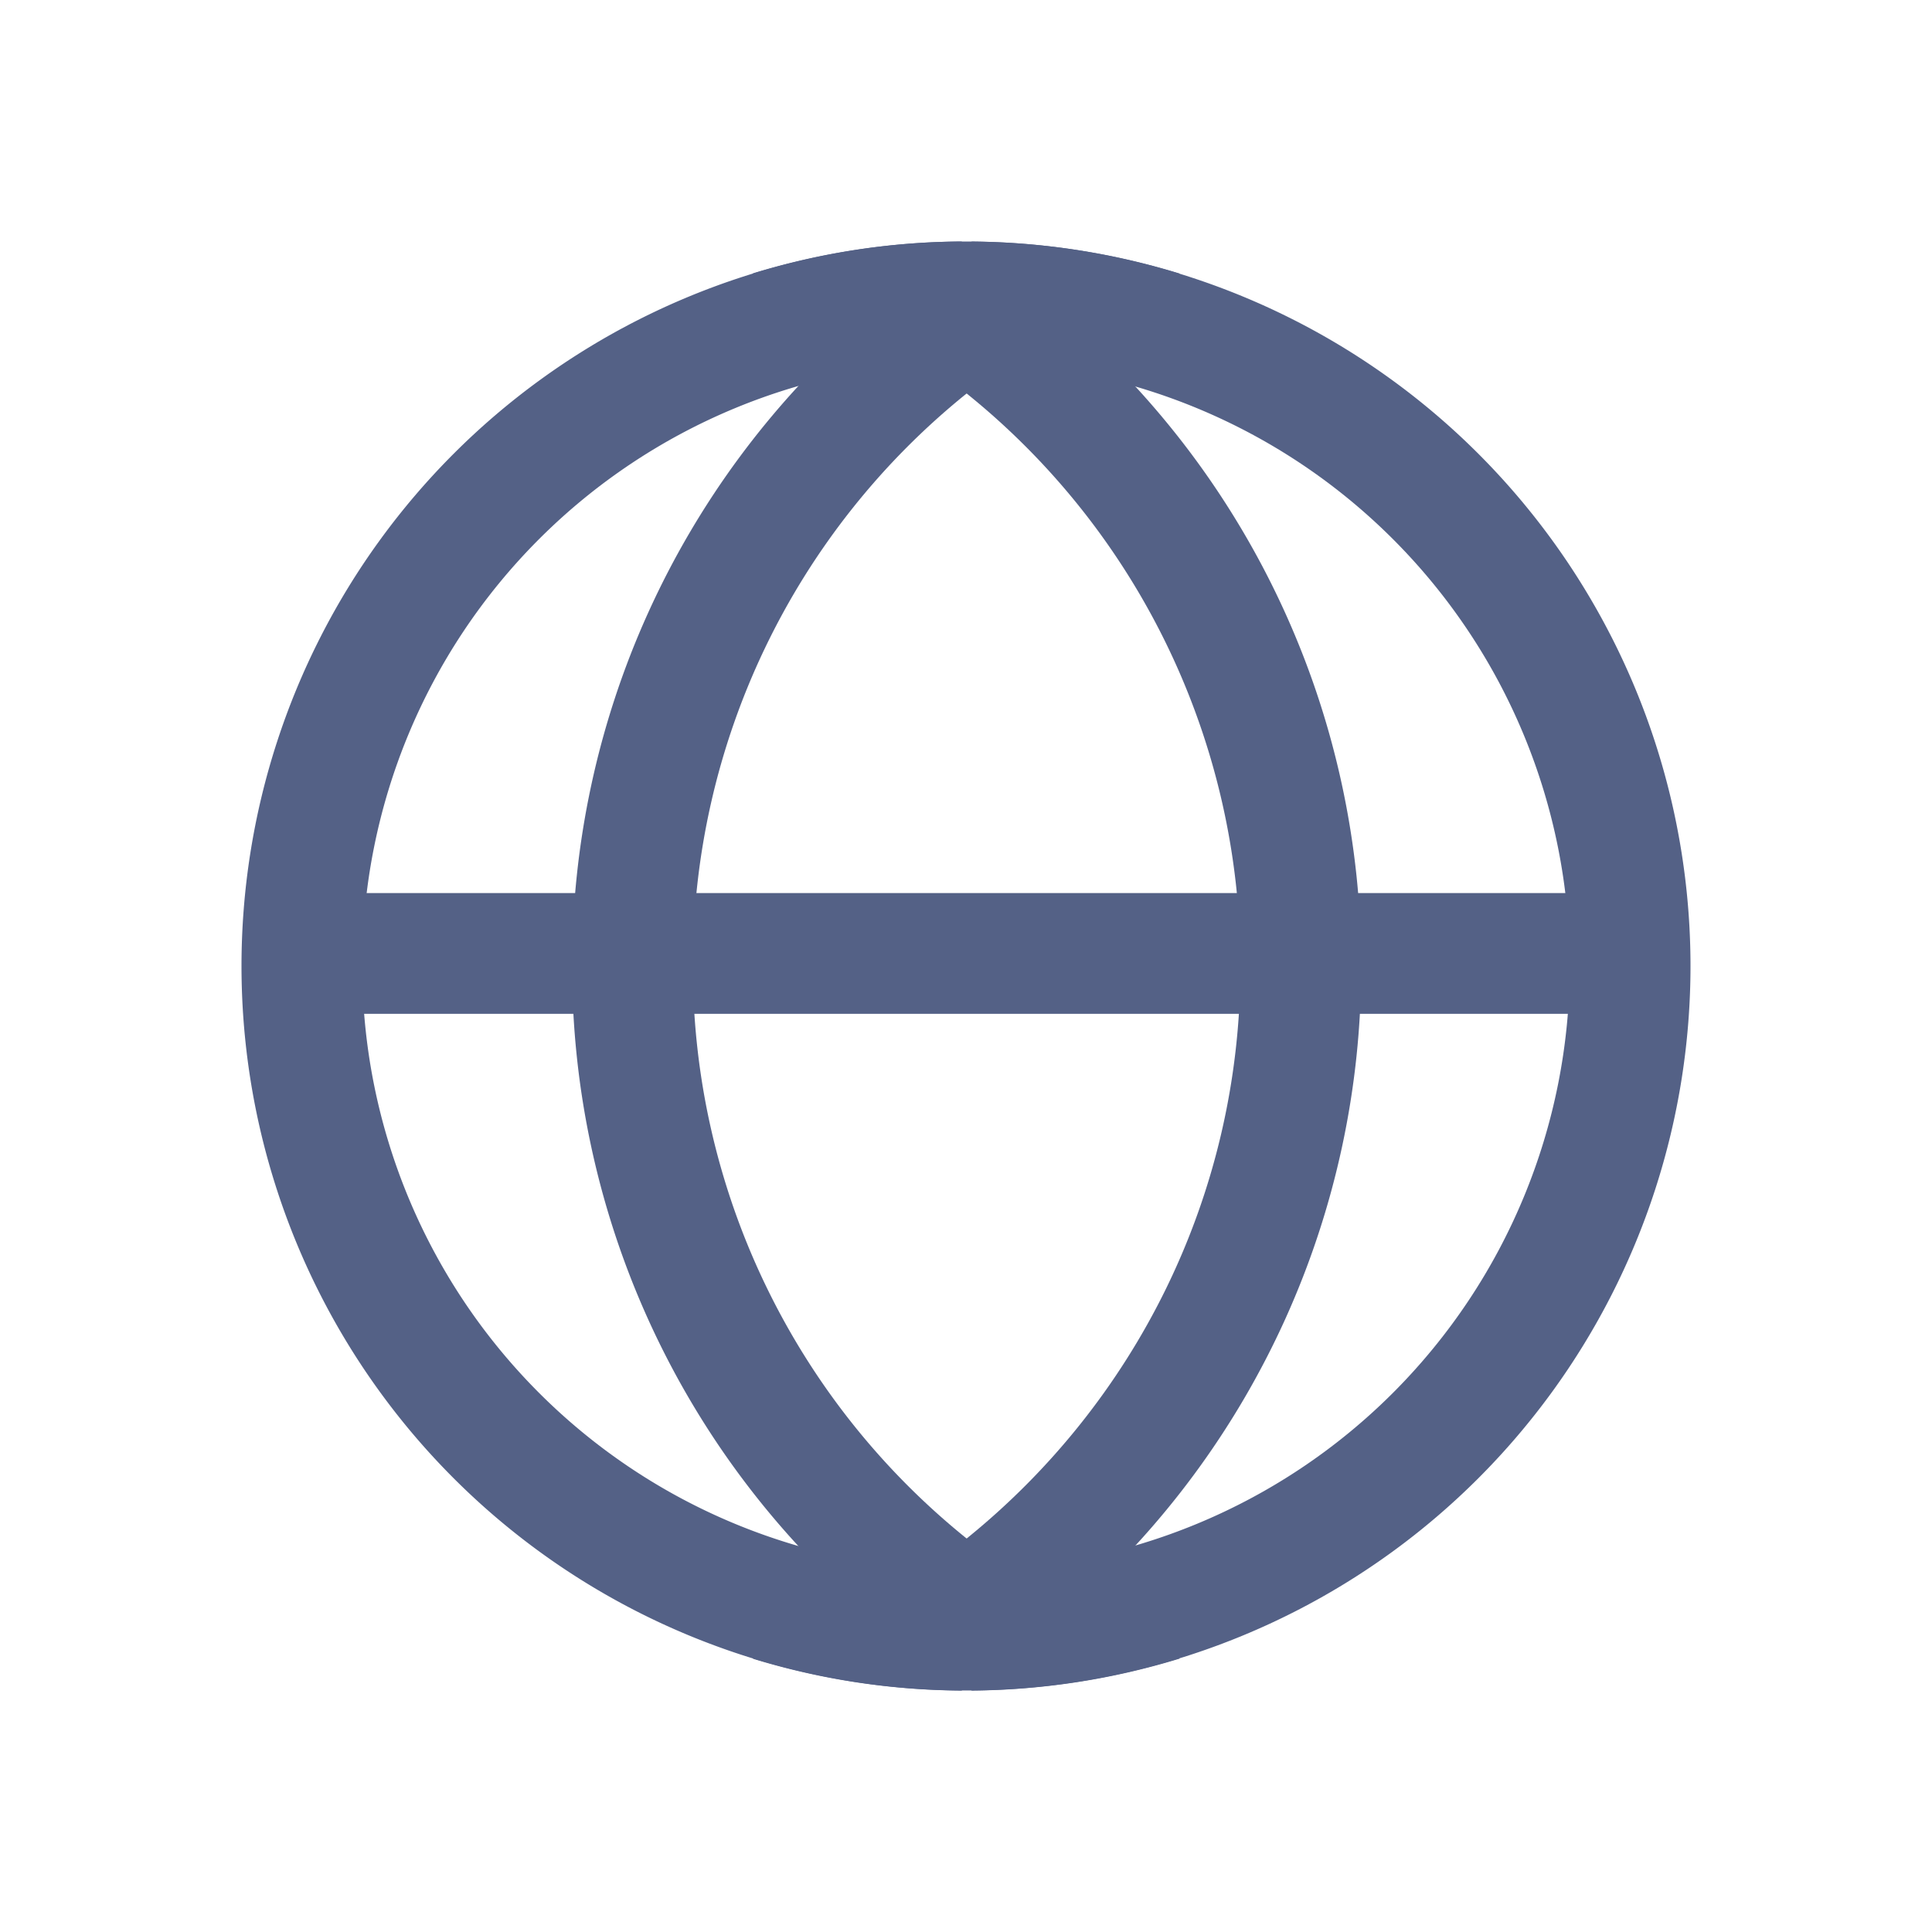
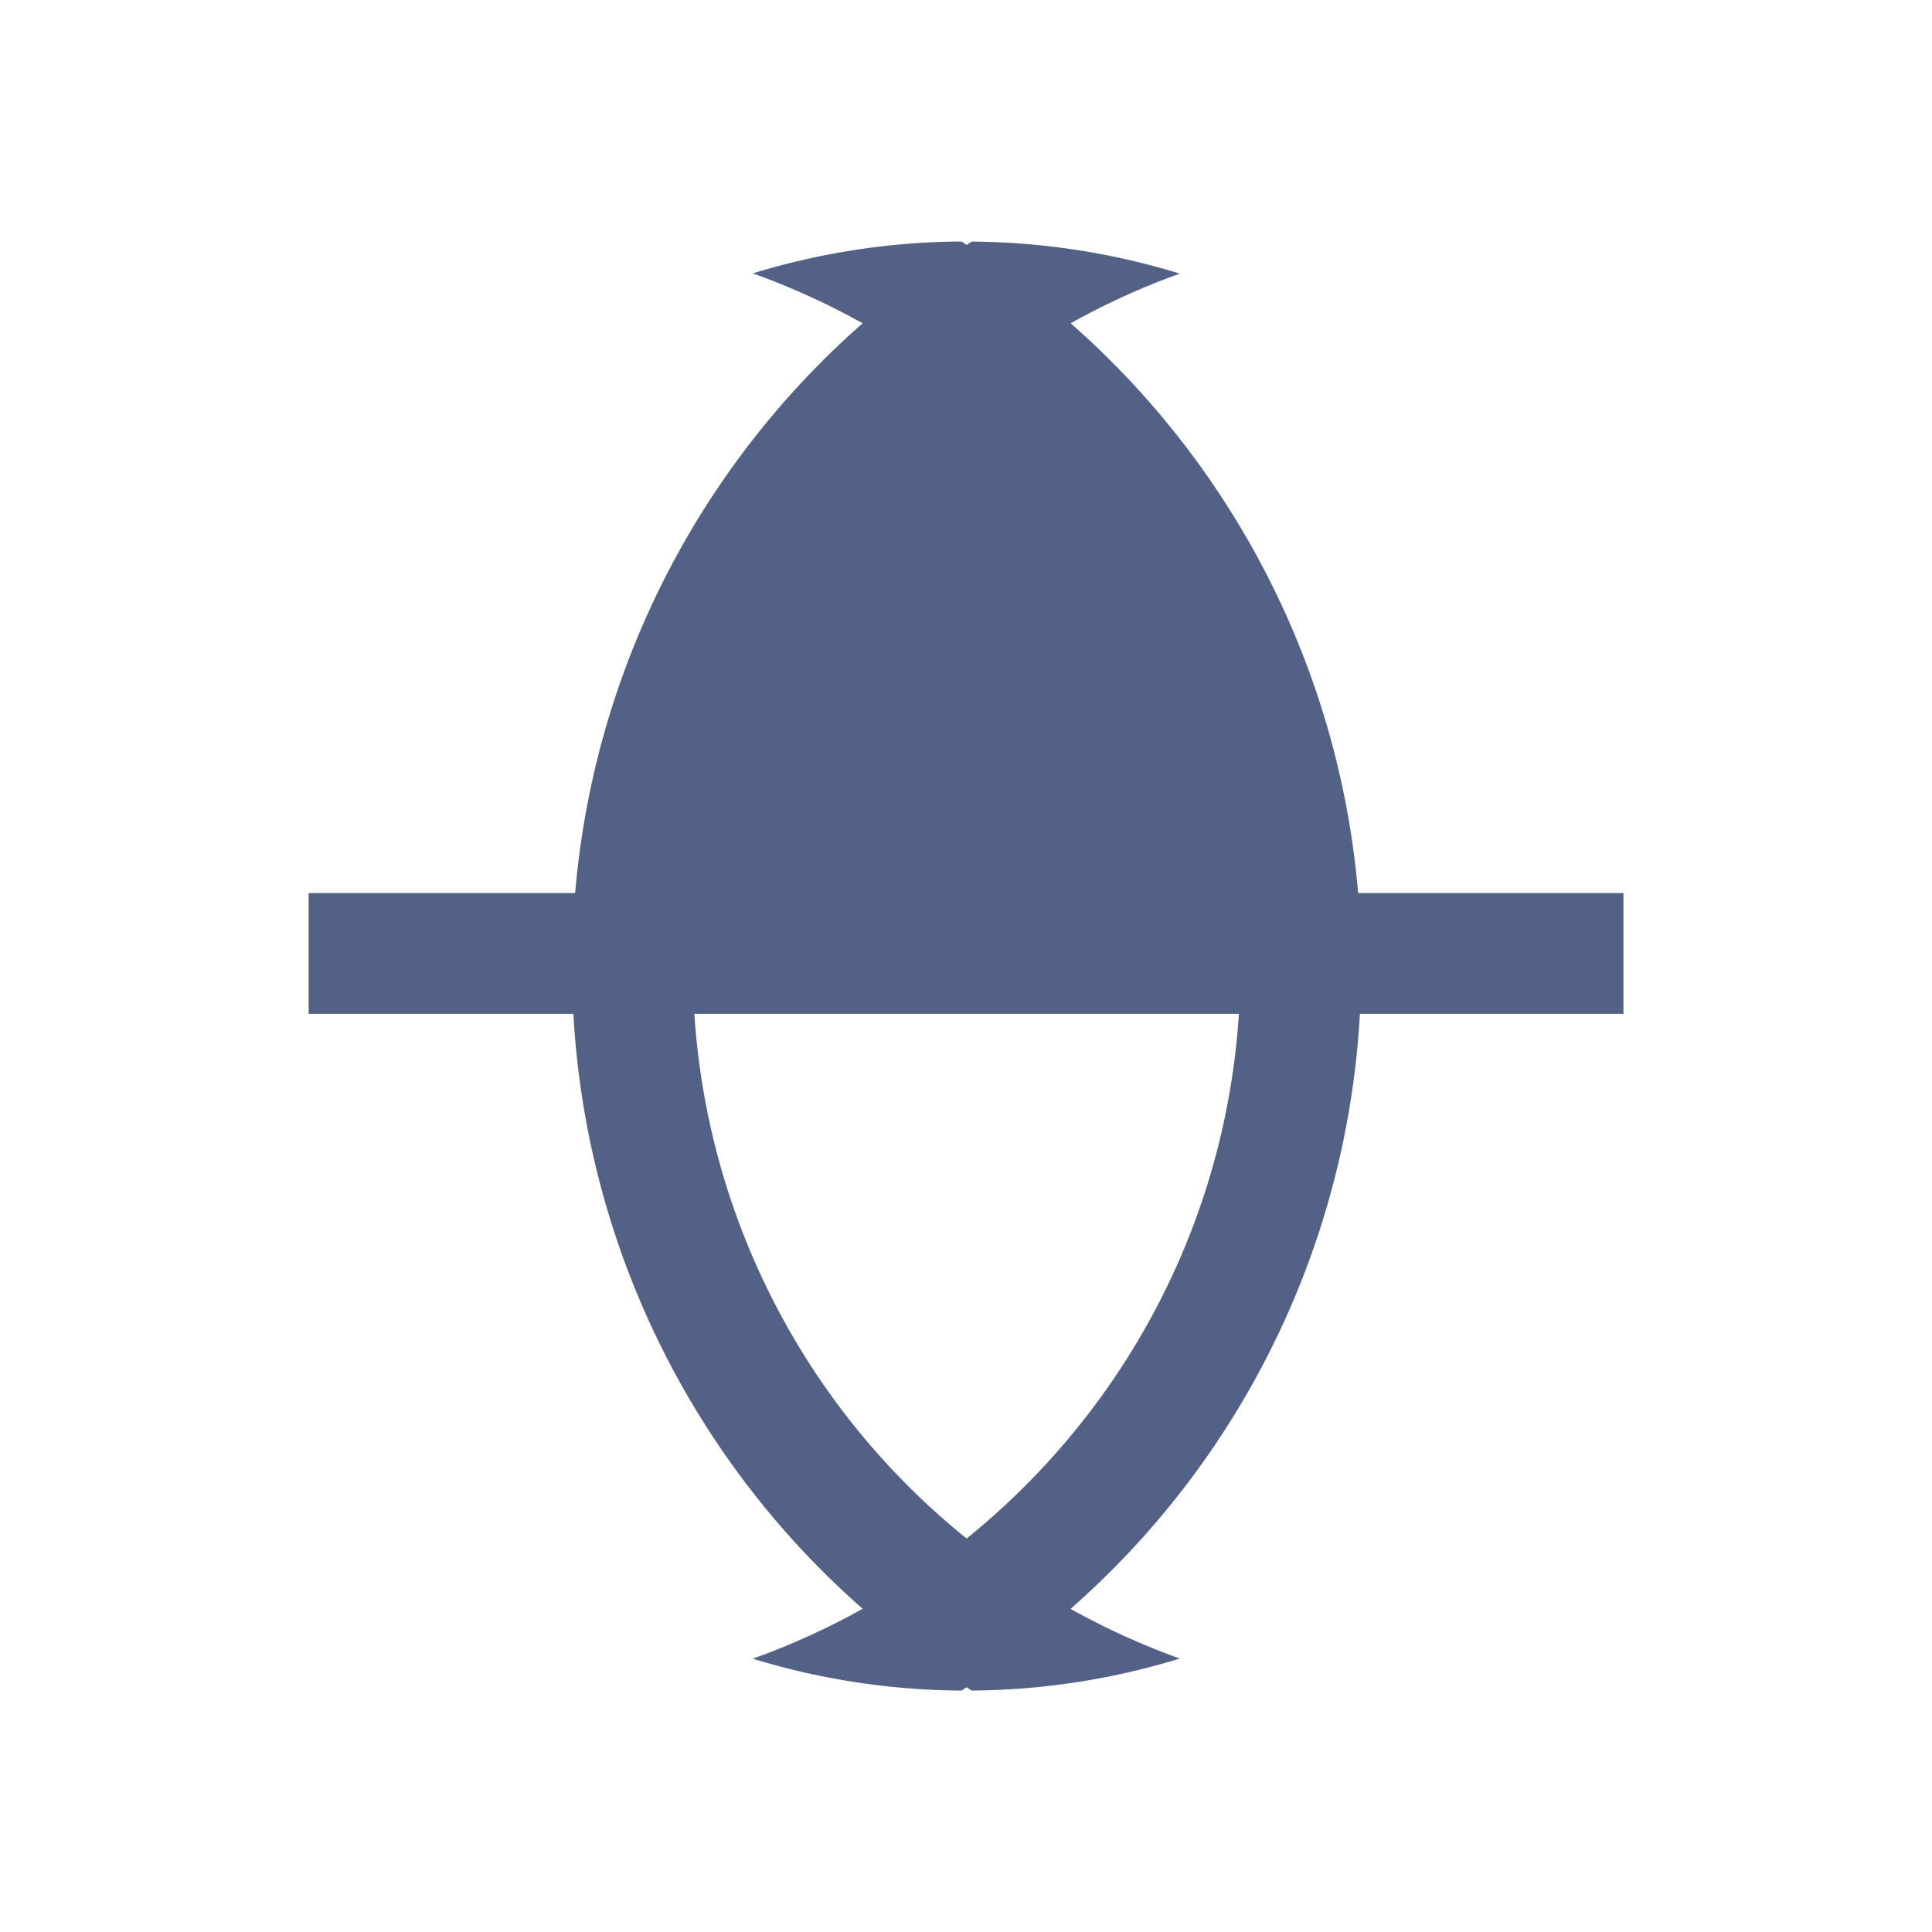
<svg xmlns="http://www.w3.org/2000/svg" width="24" height="24" fill="#546186" fill-rule="evenodd">
-   <path d="M12 19.5a7.5 7.5 0 1 0 0-15 7.5 7.5 0 1 0 0 15zm0 1.5a9 9 0 1 0 0-18 9 9 0 1 0 0 18z" />
-   <path d="M14.656 3.399c-.818-.252-1.685-.391-2.584-.398l-.064.041L11.944 3c-.901.005-1.771.144-2.592.396a9.09 9.09 0 0 1 1.364.62A10.61 10.61 0 0 0 7.107 12a10.61 10.61 0 0 0 3.609 7.985c-.434.242-.89.45-1.364.62.82.252 1.69.39 2.592.396l.064-.041.064.041c.899-.007 1.766-.146 2.584-.398a9.08 9.08 0 0 1-1.357-.617A10.61 10.61 0 0 0 16.909 12 10.61 10.61 0 0 0 13.3 4.016c.432-.241.885-.448 1.357-.617zM8.607 12a9.12 9.12 0 0 0 3.401 7.112c2.074-1.675 3.401-4.239 3.401-7.112a9.12 9.12 0 0 0-3.401-7.112A9.12 9.12 0 0 0 8.607 12z" />
+   <path d="M14.656 3.399c-.818-.252-1.685-.391-2.584-.398l-.064.041L11.944 3c-.901.005-1.771.144-2.592.396a9.09 9.09 0 0 1 1.364.62A10.61 10.61 0 0 0 7.107 12a10.61 10.61 0 0 0 3.609 7.985c-.434.242-.89.45-1.364.62.82.252 1.69.39 2.592.396l.064-.041.064.041c.899-.007 1.766-.146 2.584-.398a9.08 9.08 0 0 1-1.357-.617A10.61 10.61 0 0 0 16.909 12 10.61 10.61 0 0 0 13.3 4.016c.432-.241.885-.448 1.357-.617zM8.607 12a9.12 9.12 0 0 0 3.401 7.112c2.074-1.675 3.401-4.239 3.401-7.112A9.12 9.12 0 0 0 8.607 12z" />
  <path d="M20.167 12.594H3.834v-1.5h16.333v1.5z" />
</svg>